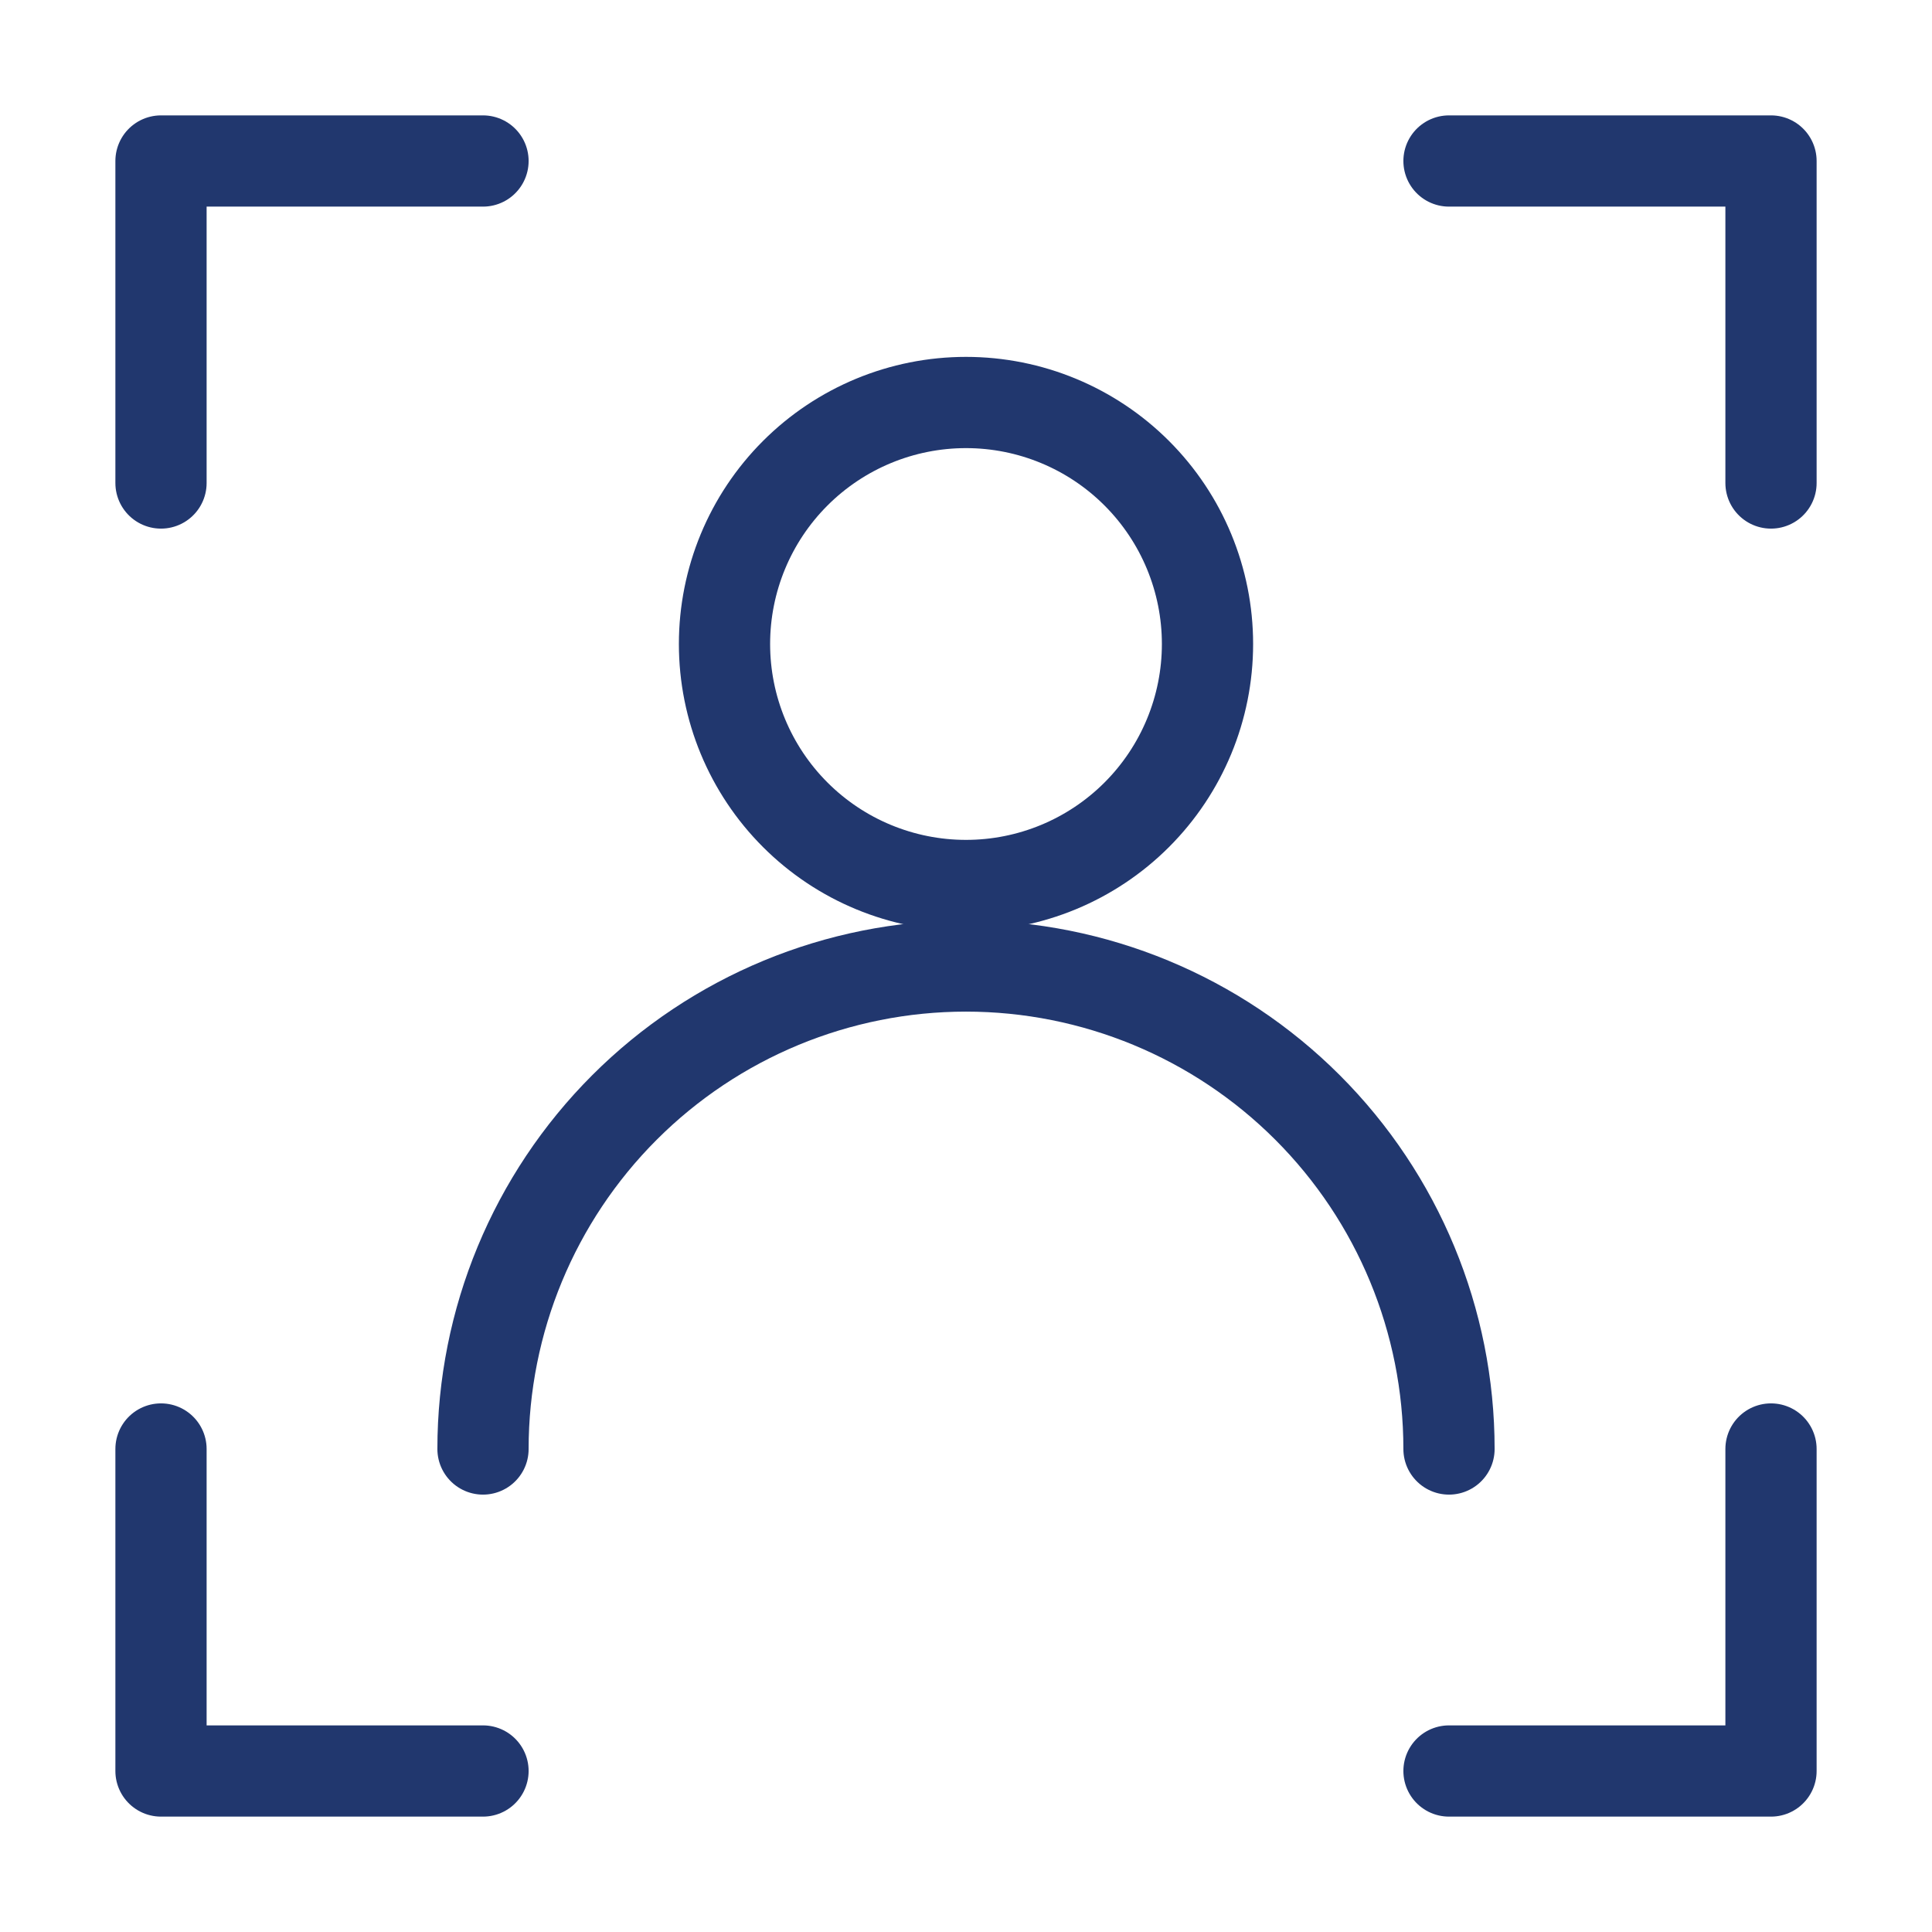
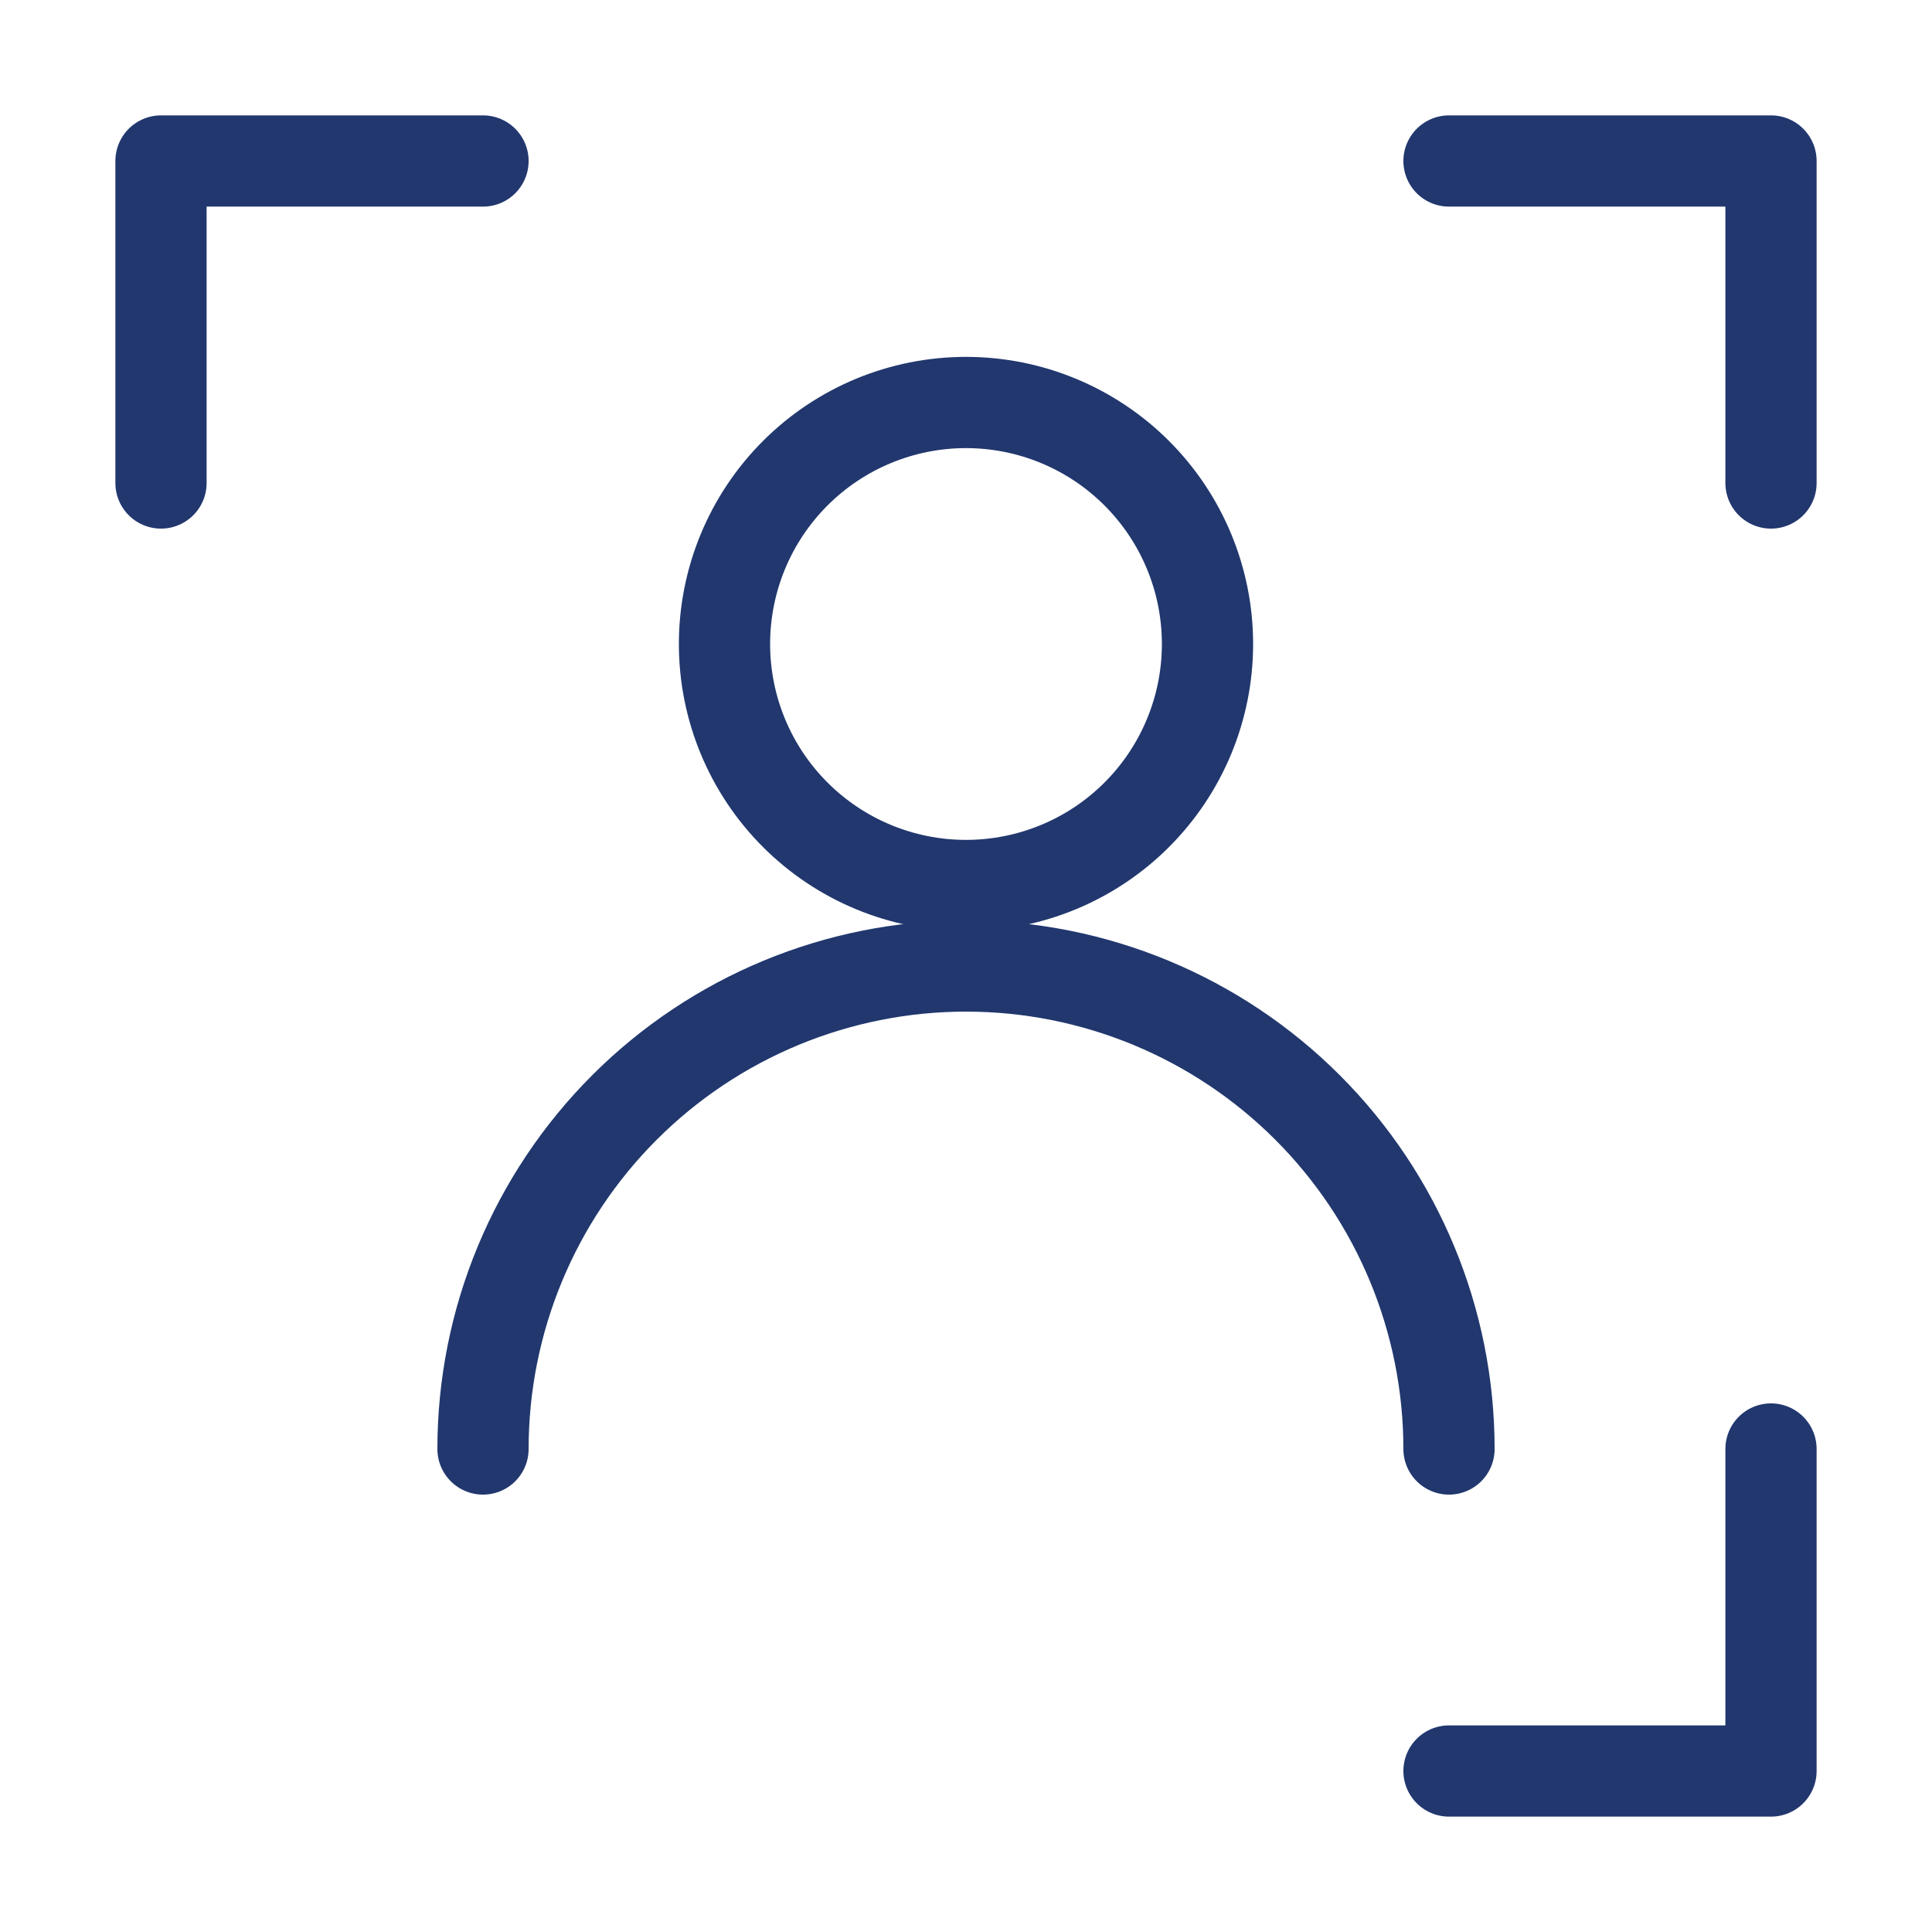
<svg xmlns="http://www.w3.org/2000/svg" width="36" height="36" viewBox="0 0 36 36" fill="none">
  <path d="M18 16.5C19.194 16.5 20.338 16.026 21.182 15.182C22.026 14.338 22.5 13.194 22.5 12C22.5 10.806 22.026 9.662 21.182 8.818C20.338 7.974 19.194 7.5 18 7.5C16.806 7.5 15.662 7.974 14.818 8.818C13.974 9.662 13.5 10.806 13.5 12C13.5 13.194 13.974 14.338 14.818 15.182C15.662 16.026 16.806 16.5 18 16.5Z" stroke="#21376E" stroke-width="1.7" stroke-linecap="round" stroke-linejoin="round" />
  <path d="M27 27C27 24.613 26.052 22.324 24.364 20.636C22.676 18.948 20.387 18 18 18C15.613 18 13.324 18.948 11.636 20.636C9.948 22.324 9 24.613 9 27" stroke="#21376E" stroke-width="1.7" stroke-linecap="round" stroke-linejoin="round" />
  <path d="M27 3H33V9" stroke="#21376E" stroke-width="1.7" stroke-linecap="round" stroke-linejoin="round" />
  <path d="M9 3H3V9" stroke="#21376E" stroke-width="1.7" stroke-linecap="round" stroke-linejoin="round" />
  <path d="M27 33H33V27" stroke="#21376E" stroke-width="1.7" stroke-linecap="round" stroke-linejoin="round" />
-   <path d="M9 33H3V27" stroke="#21376E" stroke-width="1.7" stroke-linecap="round" stroke-linejoin="round" />
</svg>